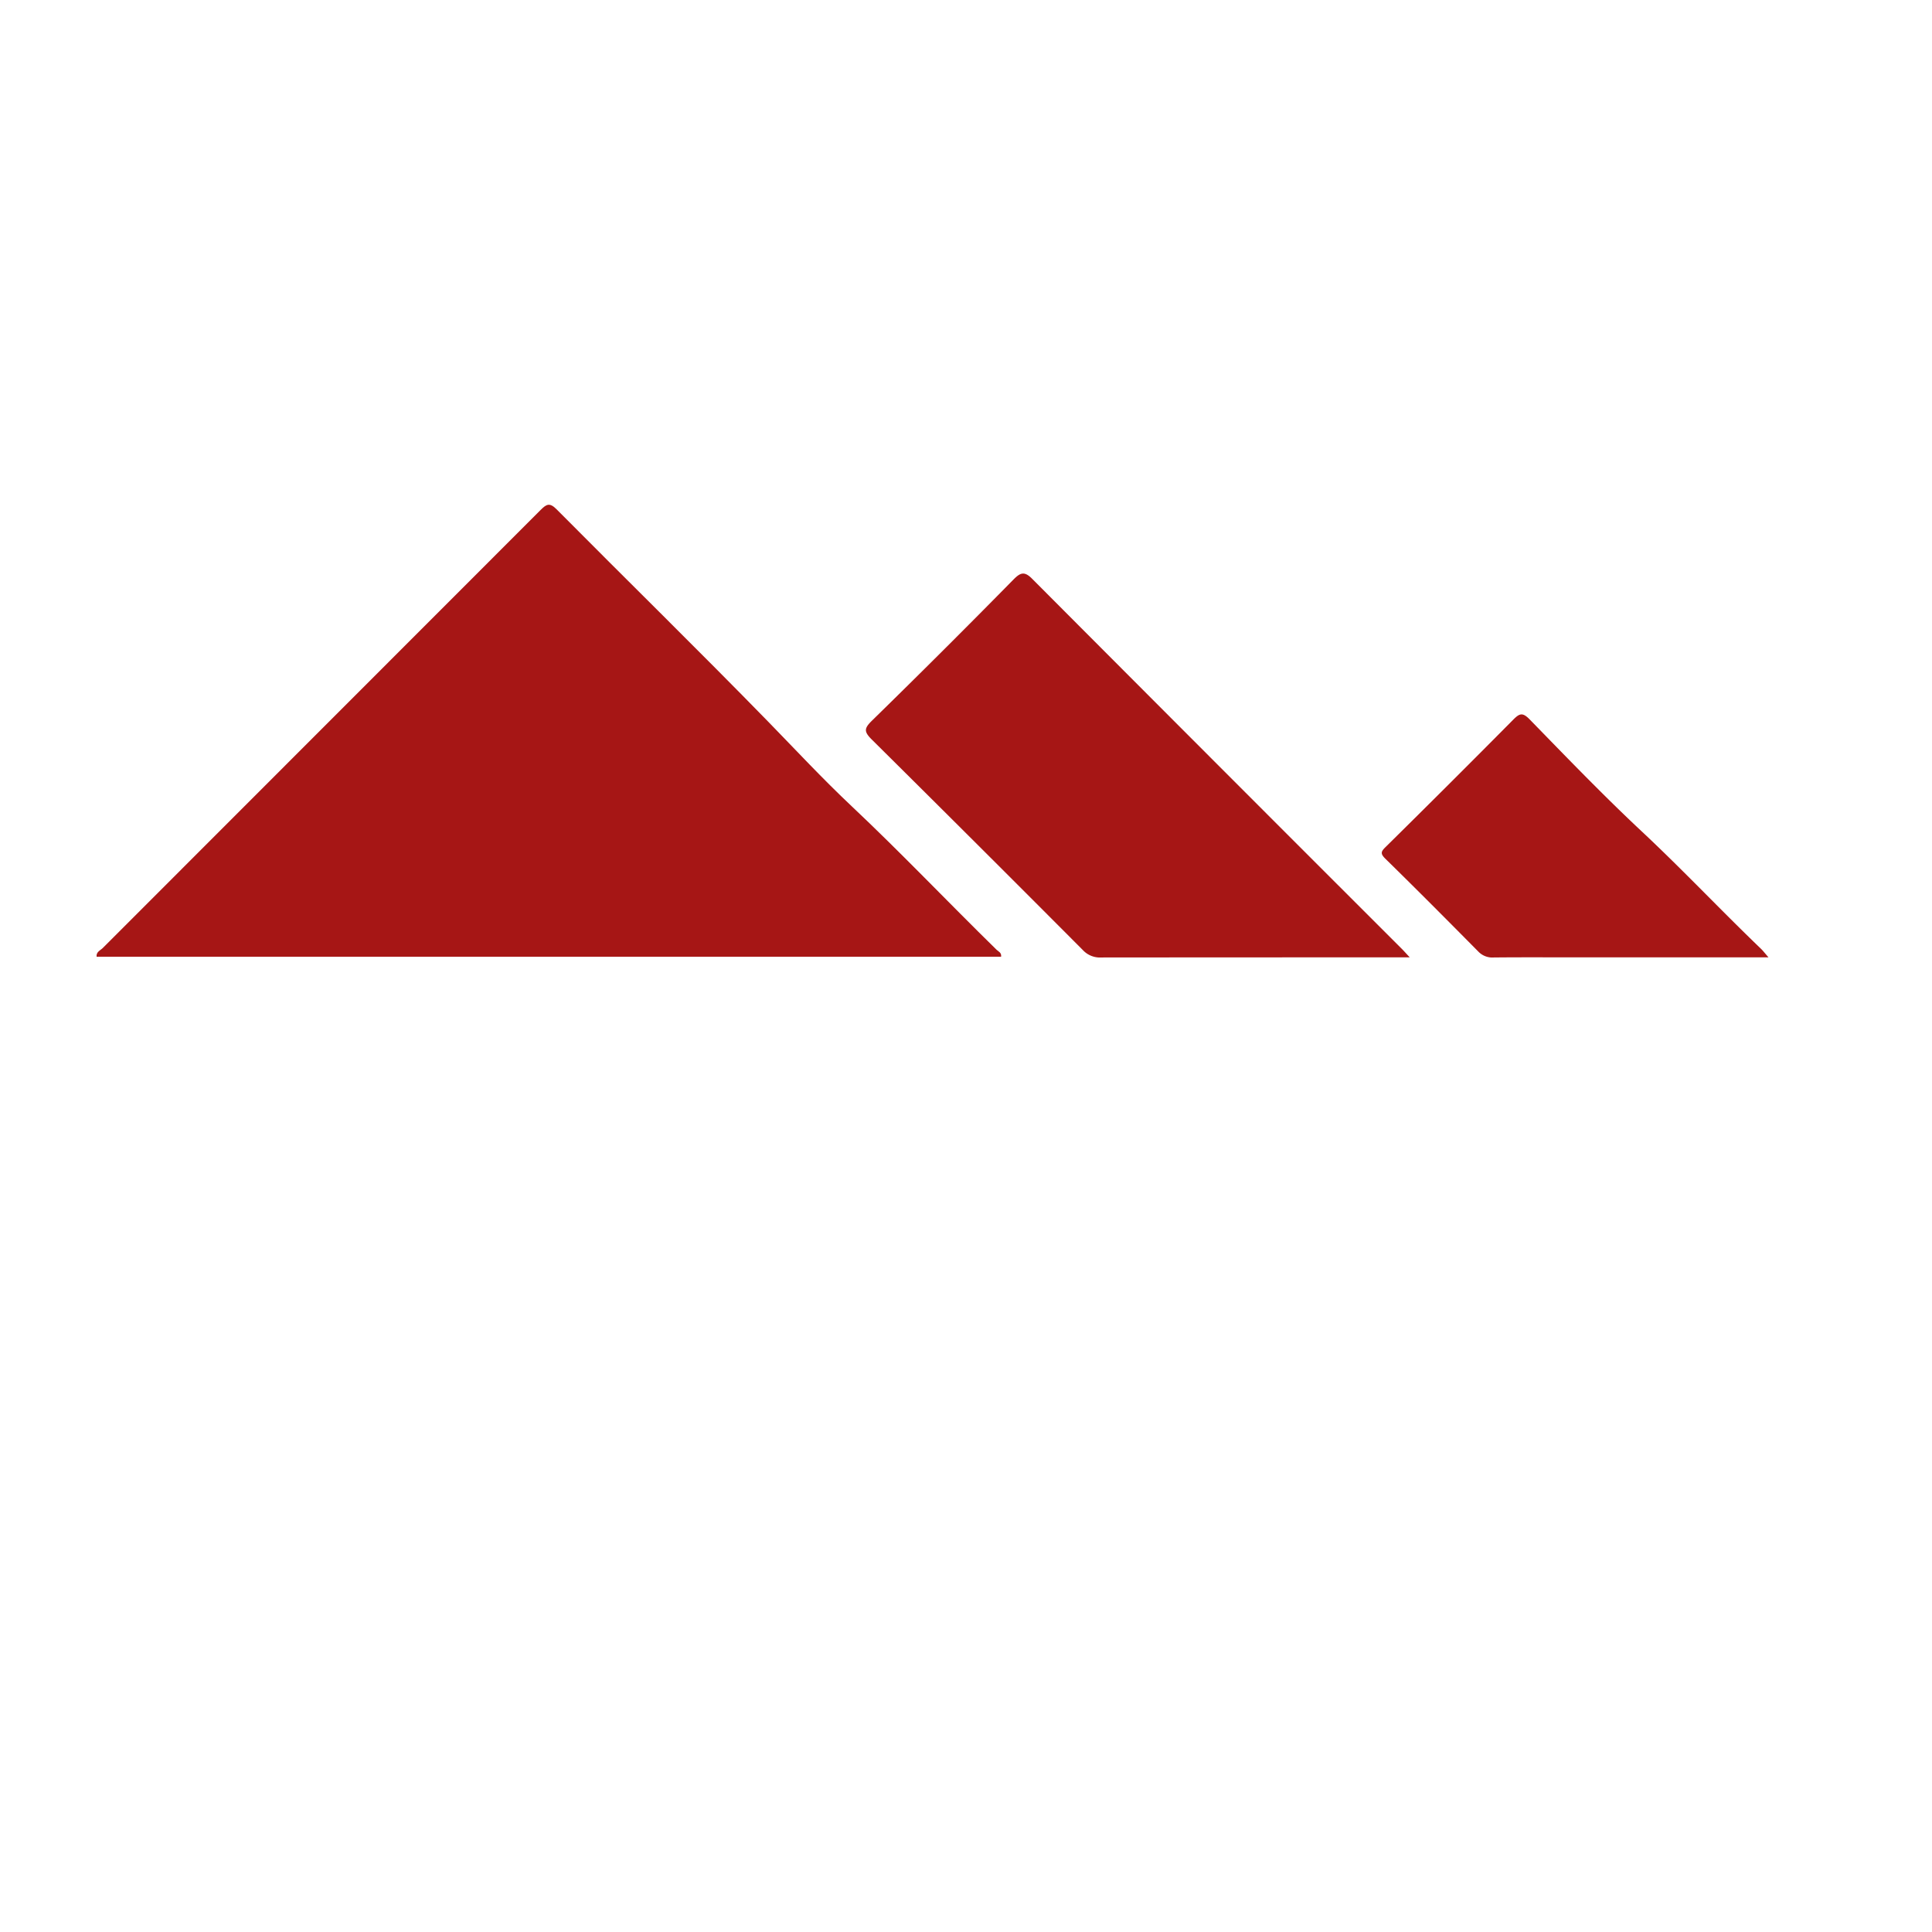
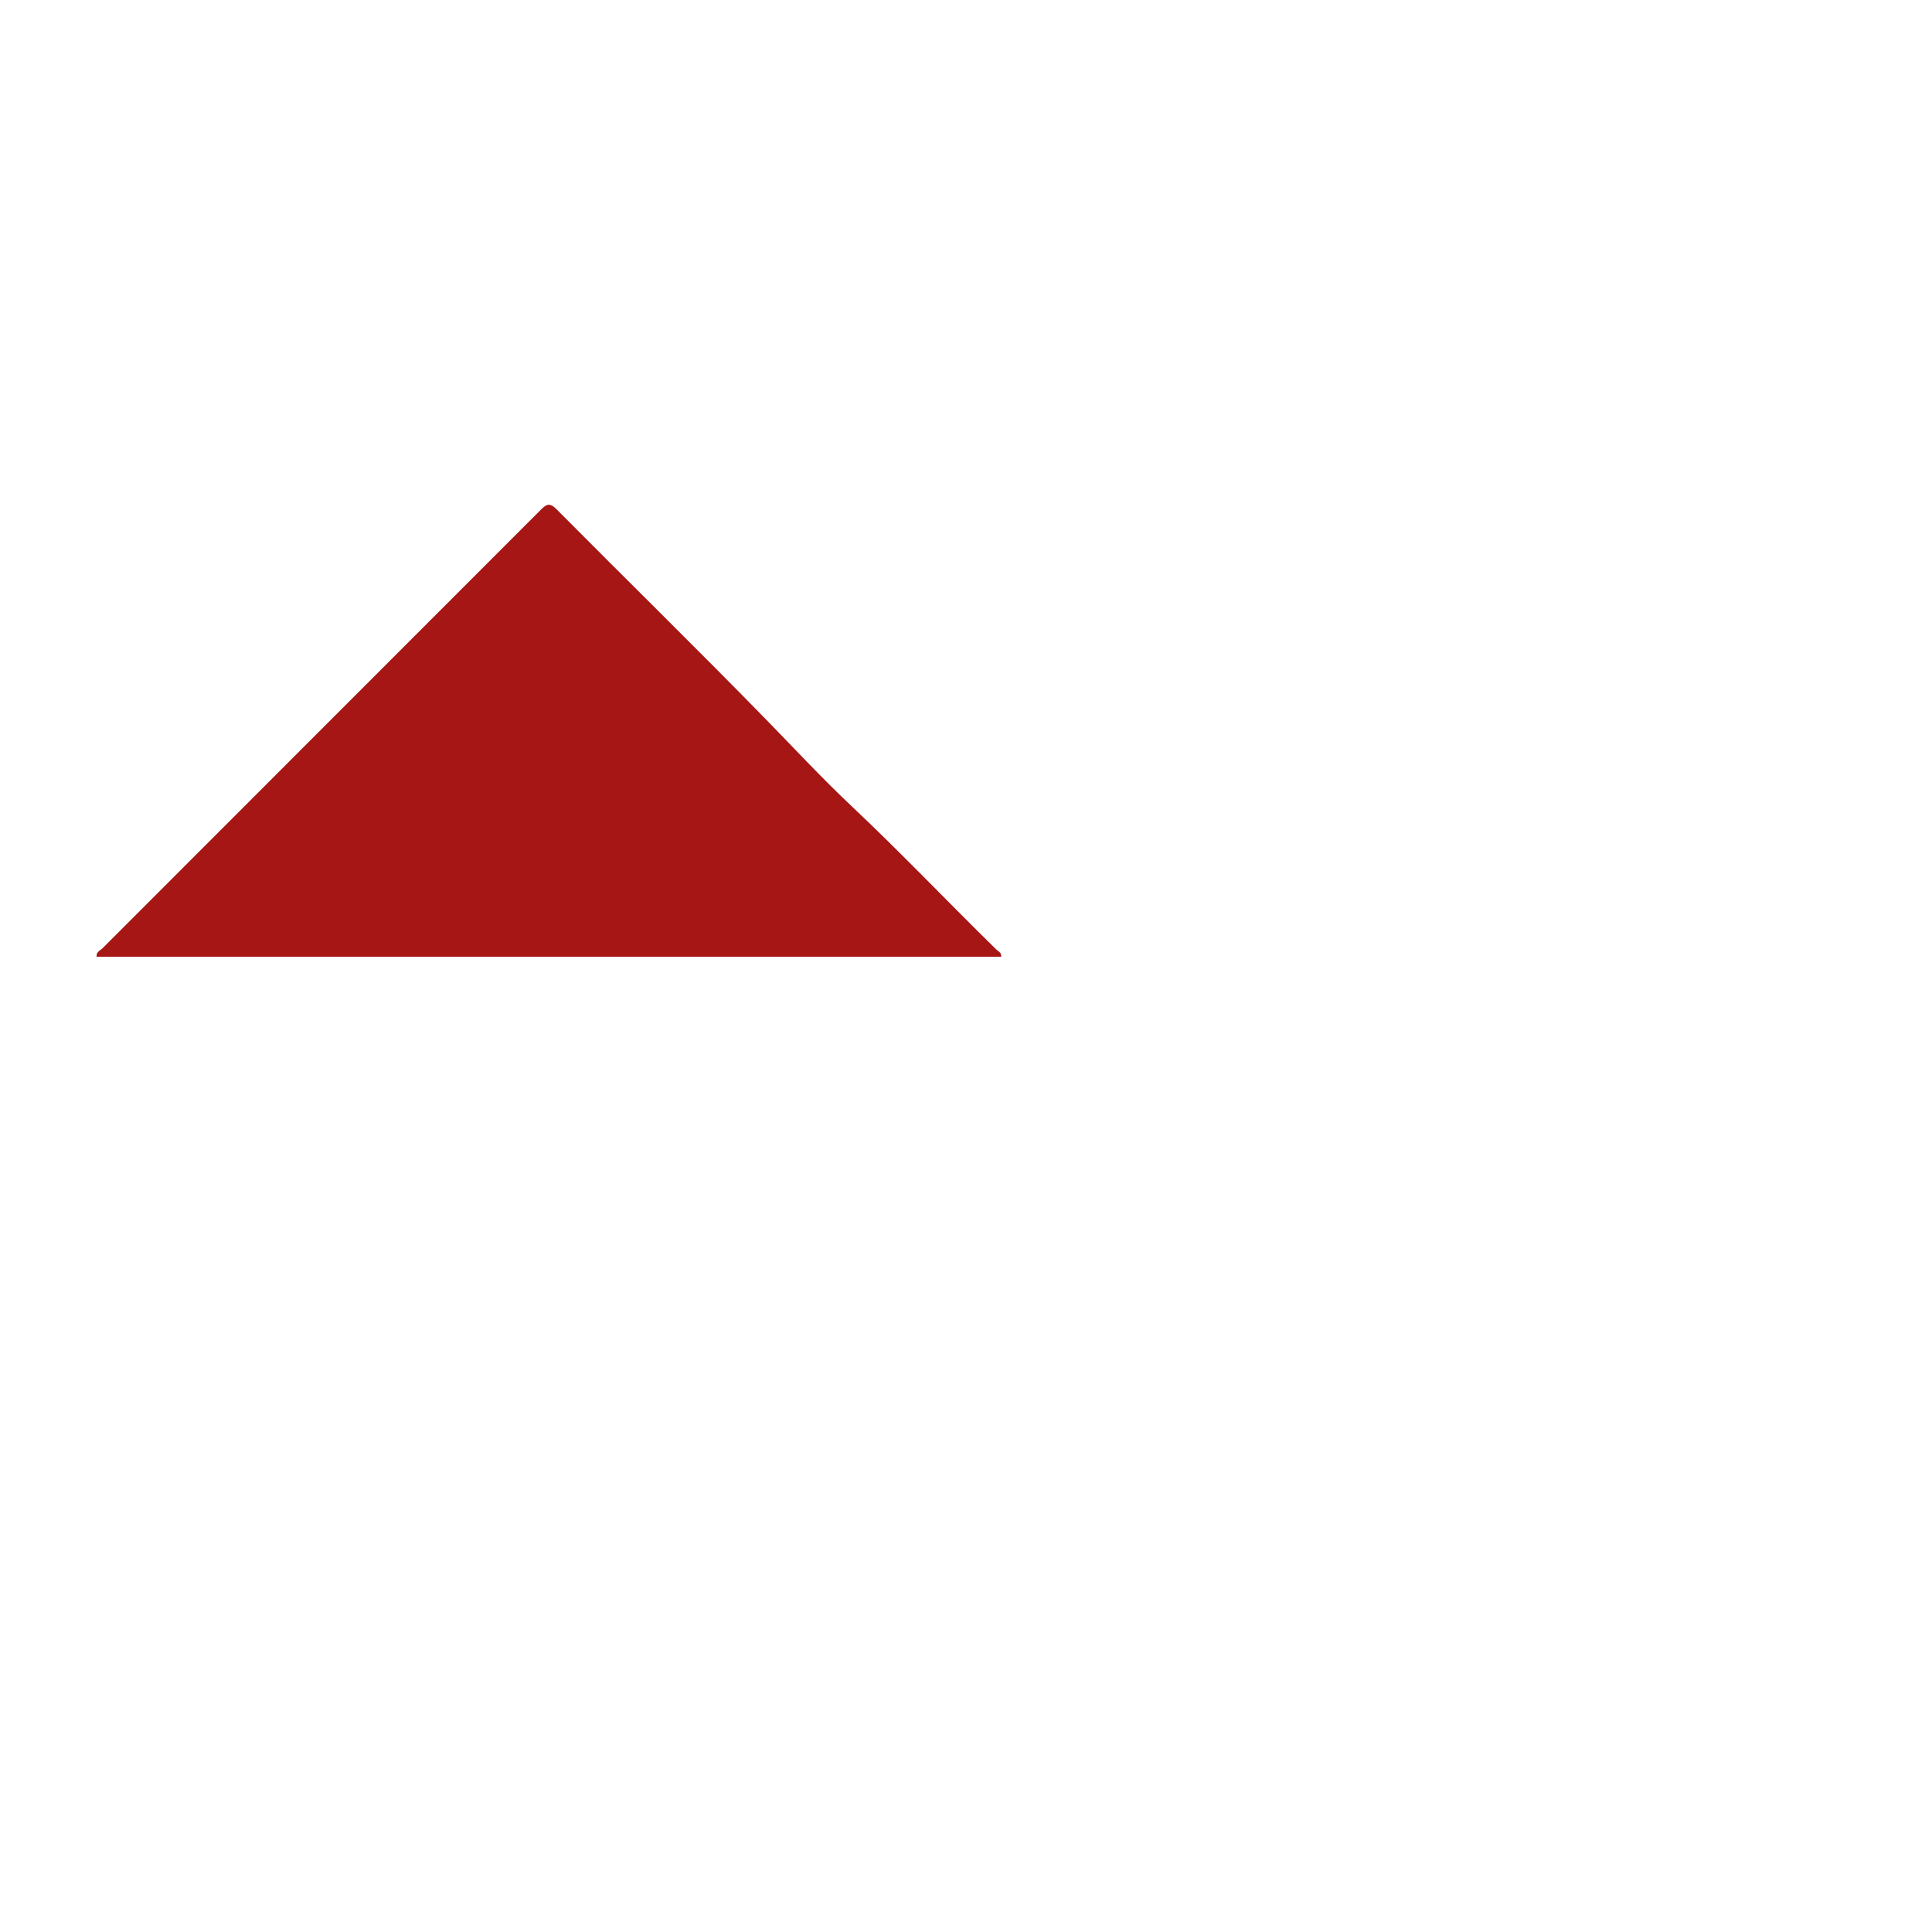
<svg xmlns="http://www.w3.org/2000/svg" width="32" height="32" viewBox="0 0 32 32">
-   <rect width="32" height="32" fill="#ffffff" />
  <g transform="translate(1.6, 8) scale(0.04, 0.04)">
    <defs>
      <style>.cls-1{fill:#a61615;fill-rule:evenodd;}</style>
    </defs>
    <path class="cls-1" d="M374.54,196.15H0c-.24-2,1.58-2.62,2.58-3.62Q93.21,101.81,183.88,11.14c2.43-2.44,3.75-3.11,6.6-.24,29.17,29.4,58.77,58.36,87.68,88,11.42,11.72,22.58,23.72,34.49,34.93,20.52,19.33,39.92,39.78,60.05,59.48C373.44,194,374.76,194.45,374.54,196.15Z" />
-     <path class="cls-1" d="M543.74,196.42H537.88q-60.94,0-121.9.05a9.59,9.59,0,0,1-7.53-3Q364.88,149.74,321.12,106.36c-3.56-3.5-3.29-4.79.08-8.09q29.55-28.89,58.53-58.37c2.86-2.9,4.54-3.37,7.63-.27q76.46,76.72,153.08,153.25C541.31,193.75,542.12,194.68,543.74,196.42Z" />
-     <path class="cls-1" d="M692.3,196.42H610.63c-10.71,0-21.42-.06-32.14.05a8,8,0,0,1-6.34-2.44c-12.76-12.9-25.55-25.76-38.51-38.46-2.19-2.16-1.78-3,.19-4.92q26.52-26.16,52.73-52.61c2.62-2.65,3.89-3.17,6.83-.16,15.31,15.7,30.53,31.53,46.54,46.5,16.84,15.76,32.64,32.54,49.26,48.5C690.06,193.72,690.8,194.71,692.3,196.42Z" />
  </g>
</svg>